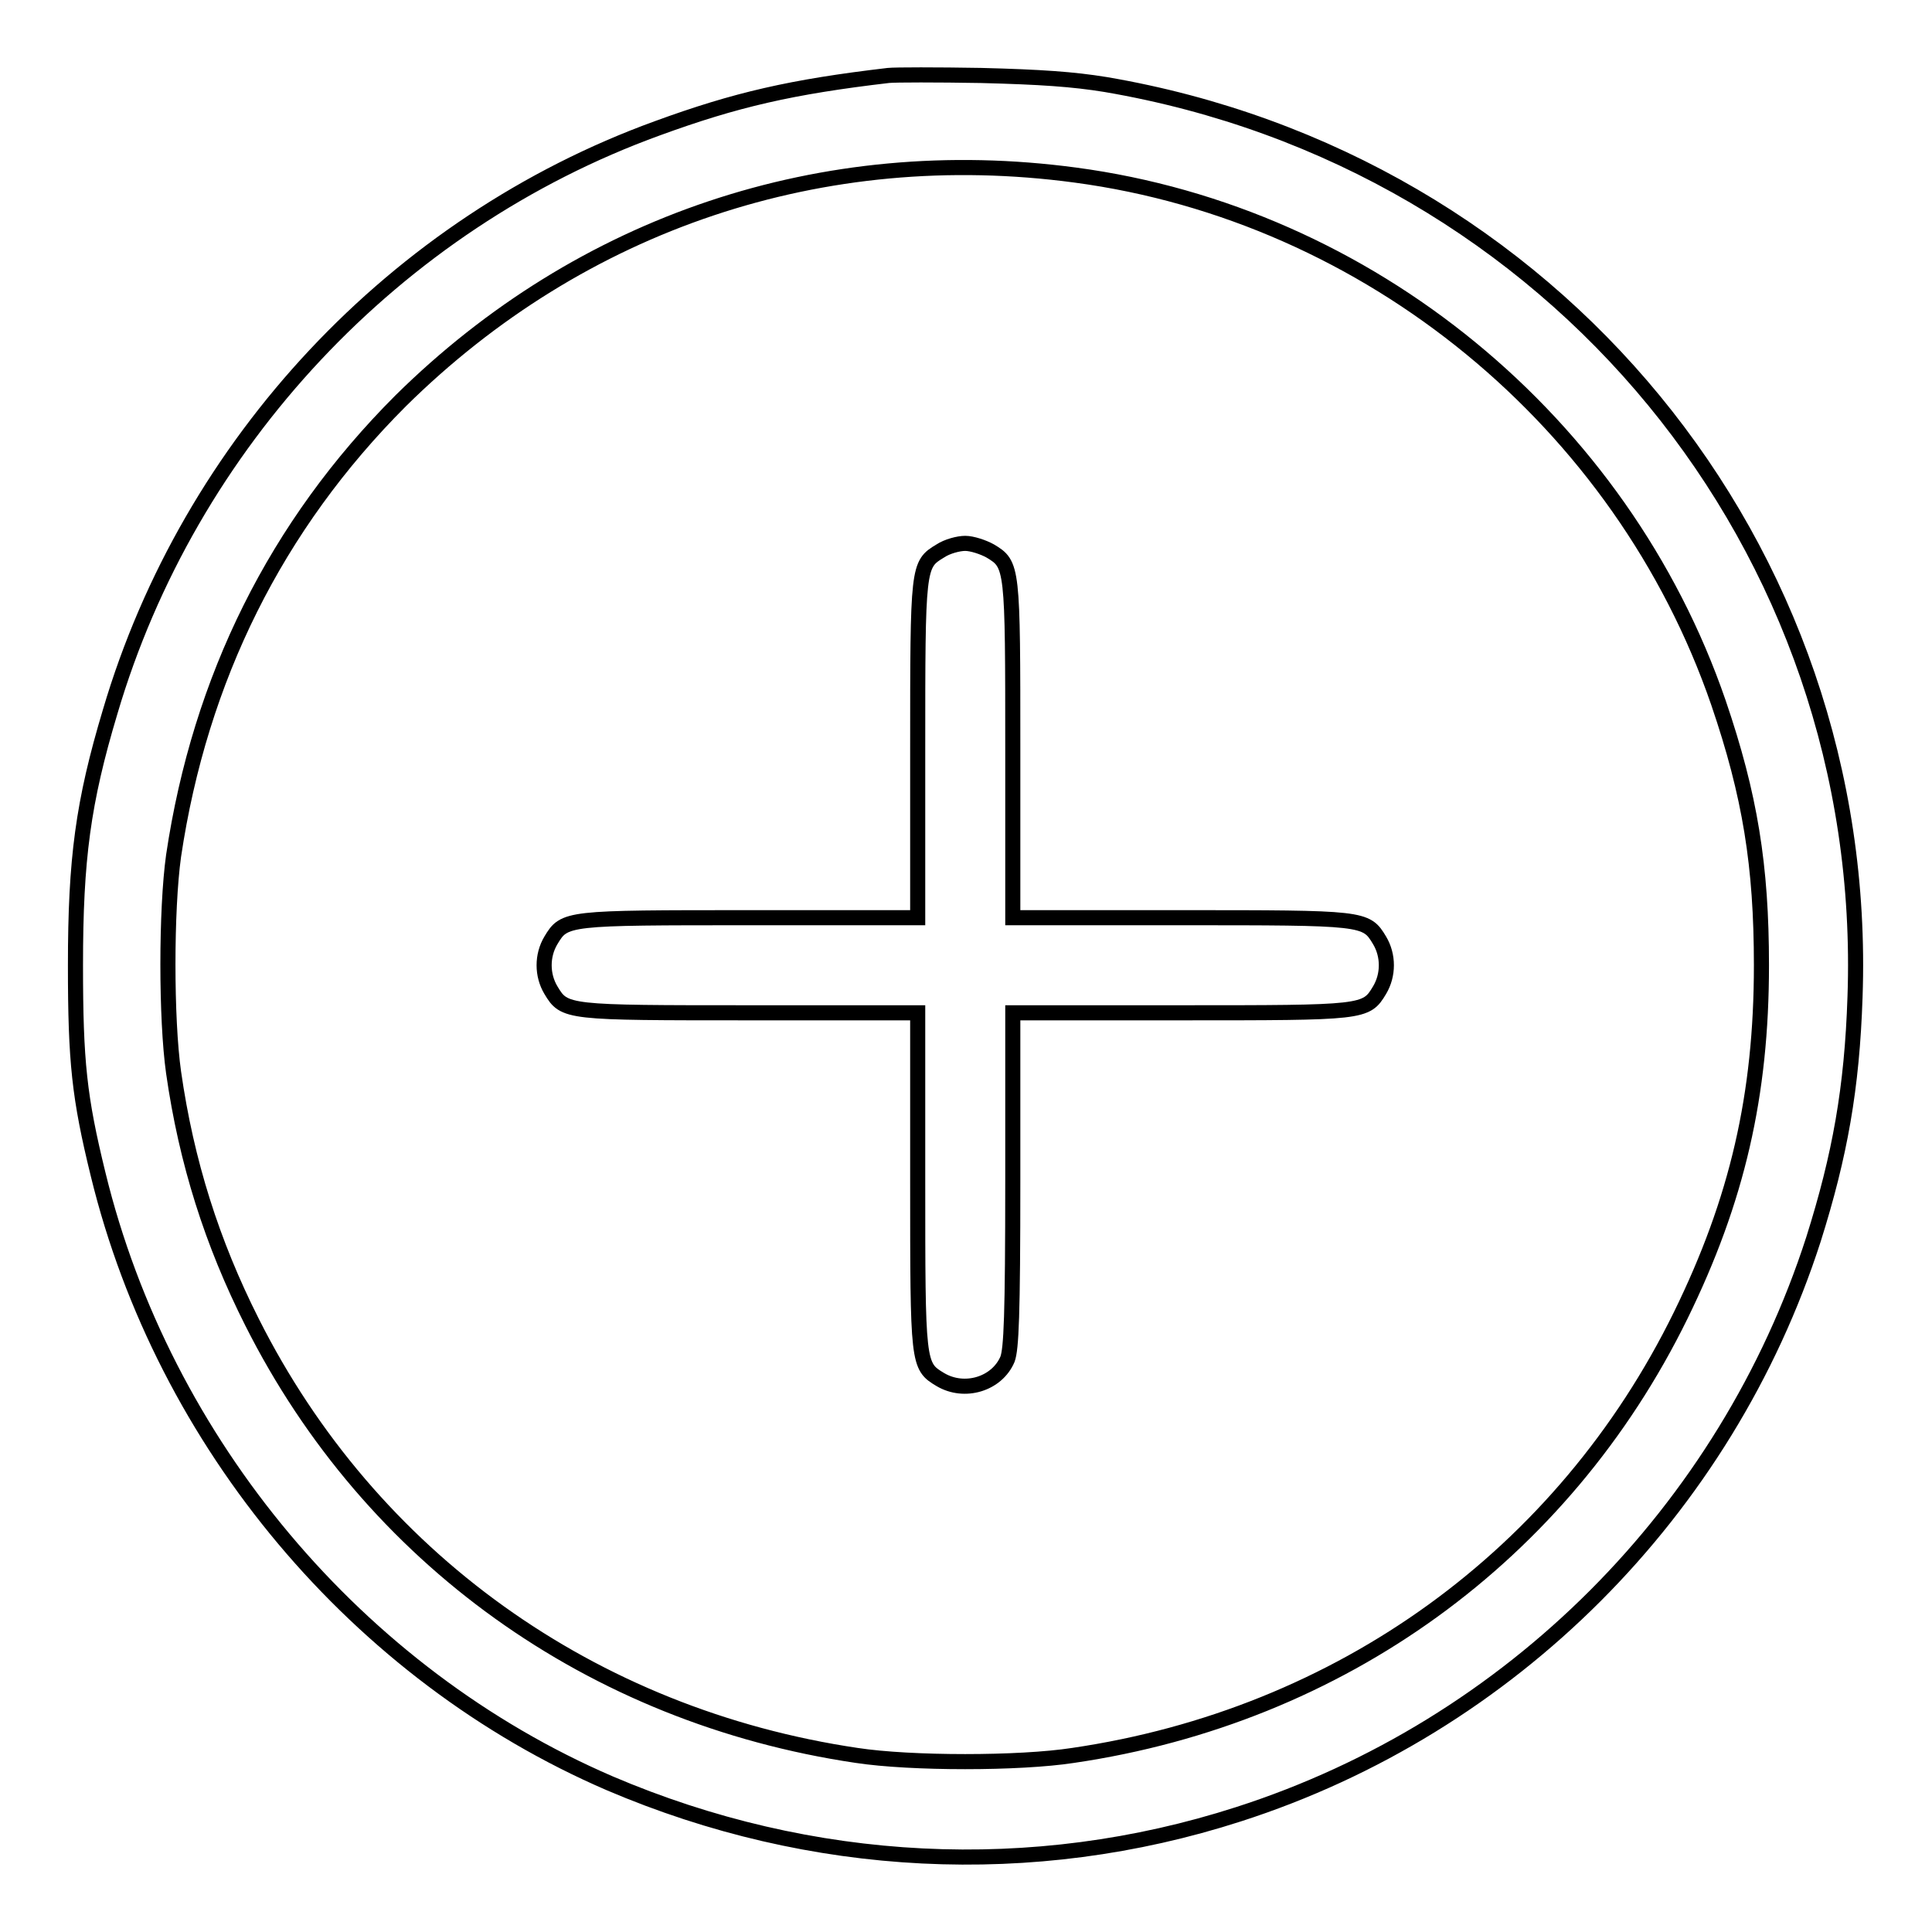
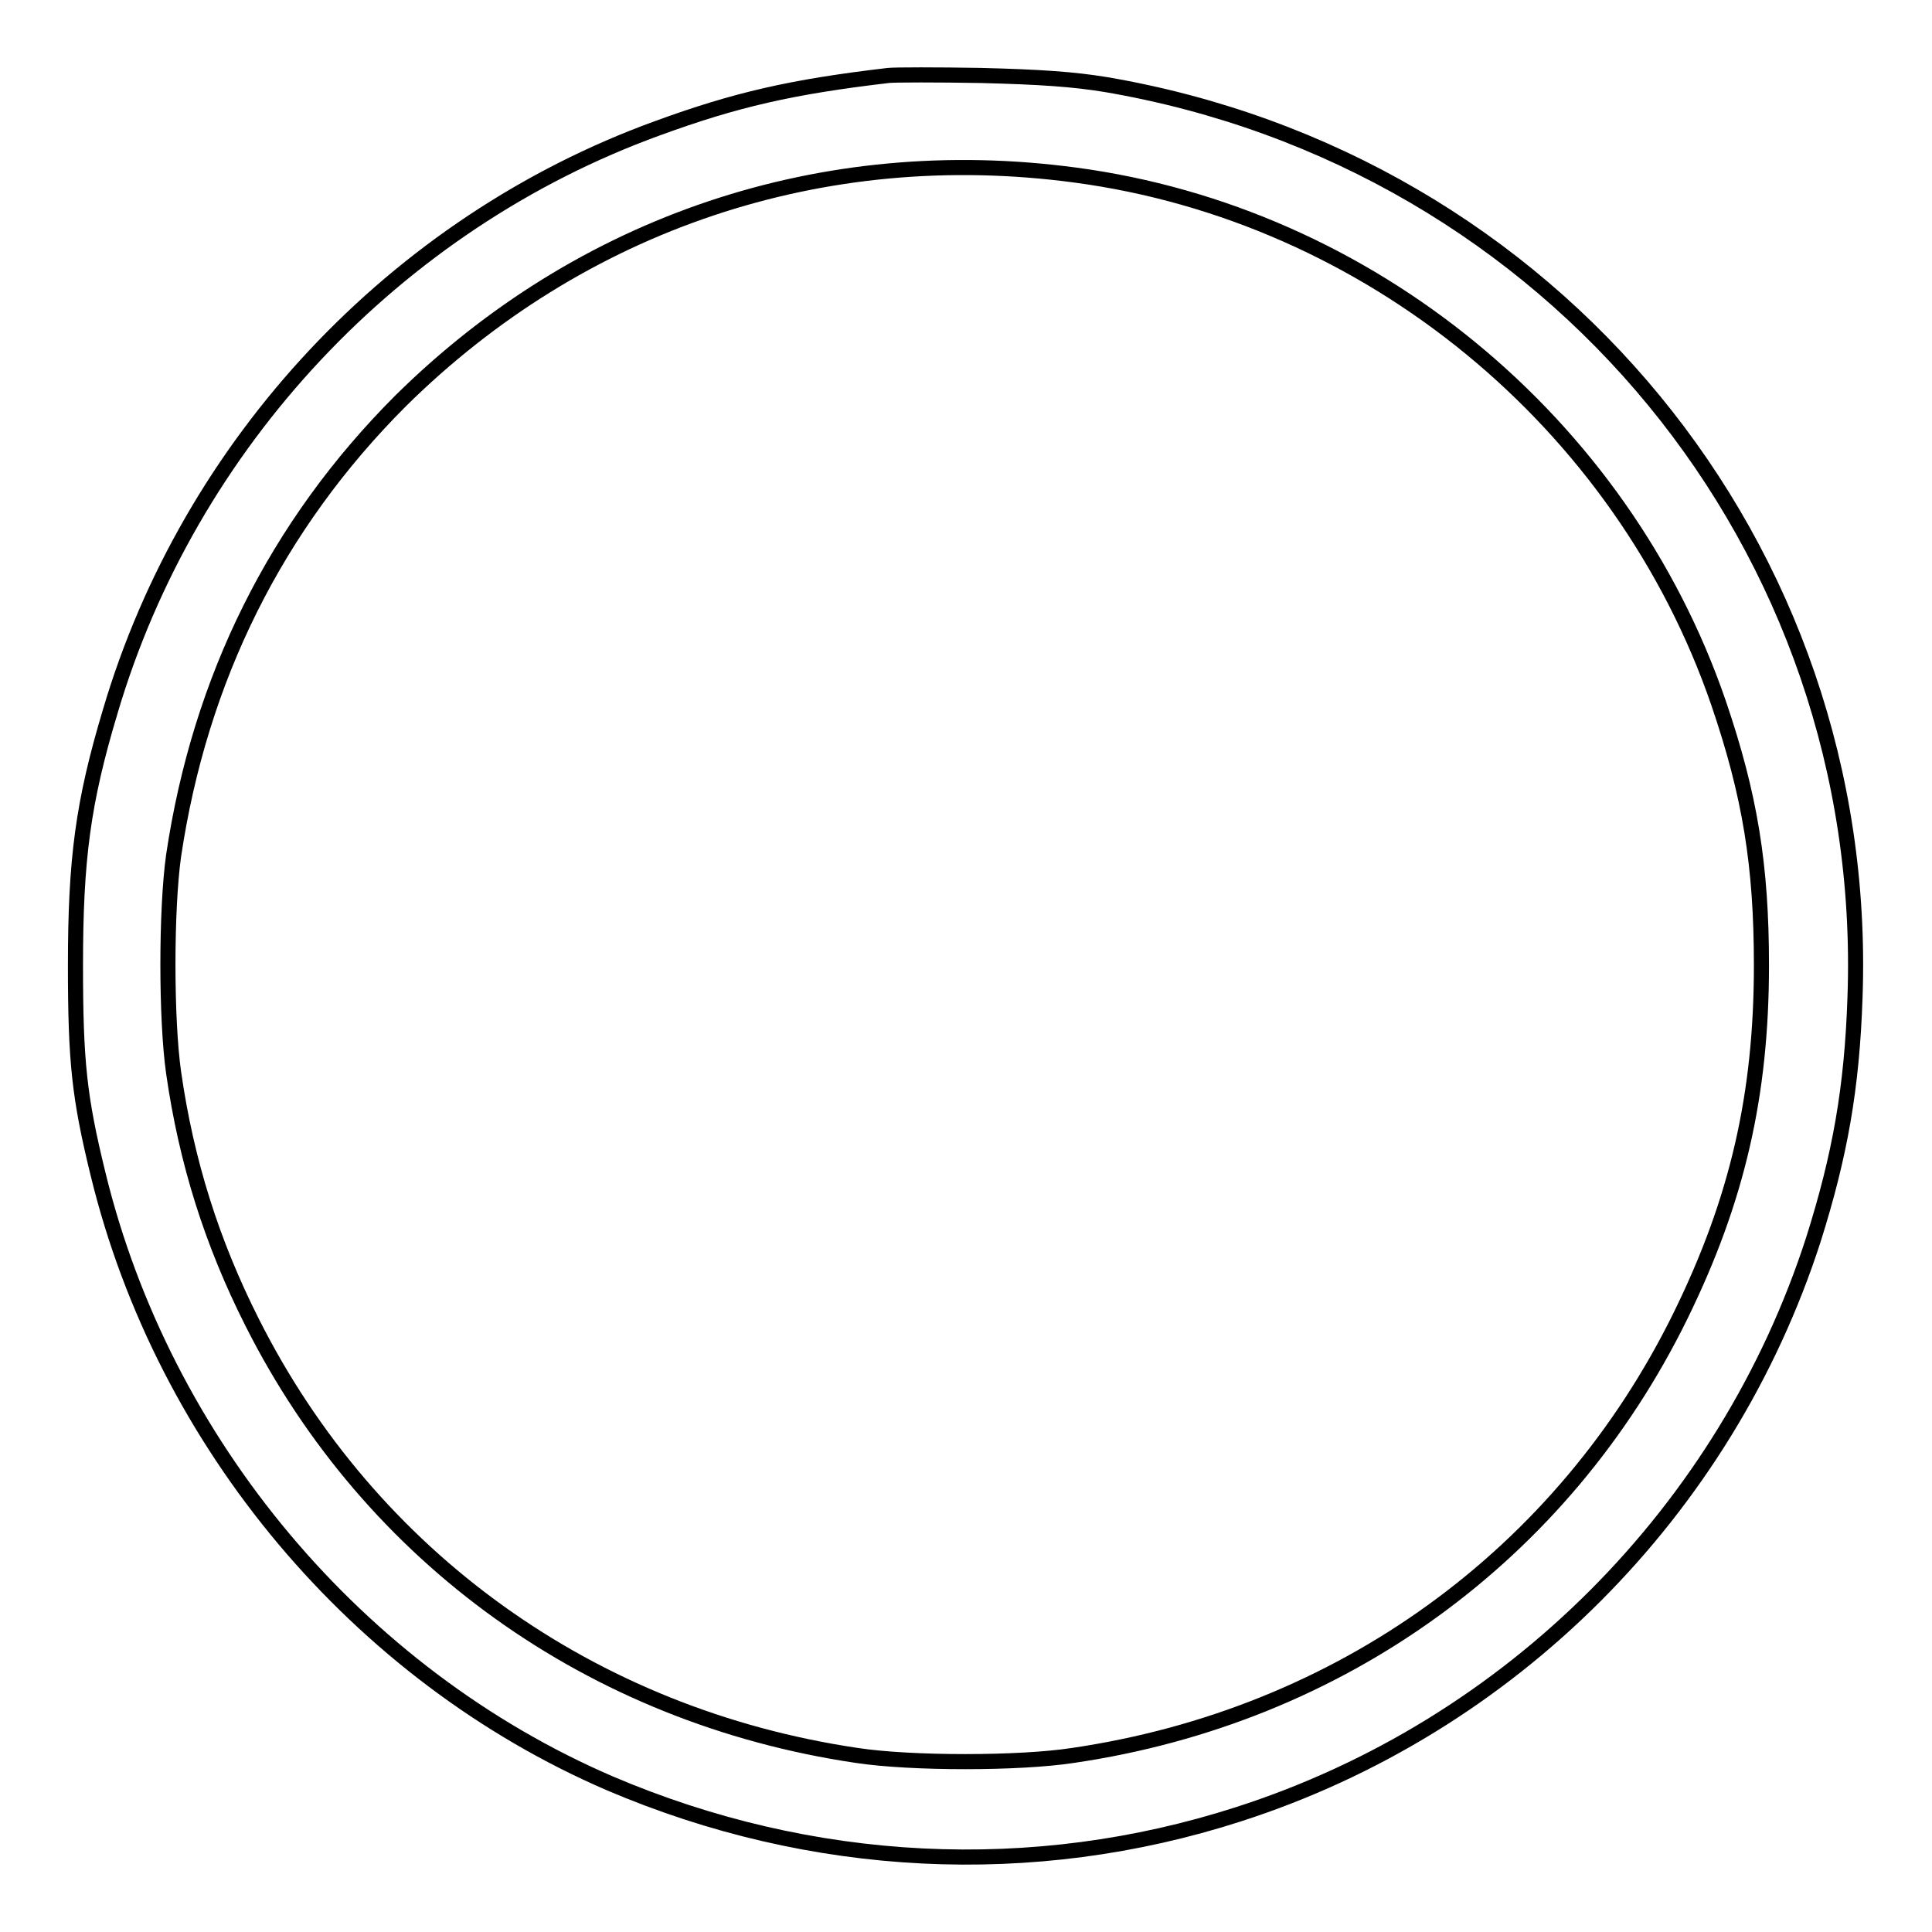
<svg xmlns="http://www.w3.org/2000/svg" version="1.1" x="0px" y="0px" viewBox="0 0 256 256" enable-background="new 0 0 256 256" xml:space="preserve">
  <g>
    <g>
      <g>
        <path stroke-width="2" fill-opacity="0" stroke="#000000" d="M117.7,10c-12.8,1.5-20.2,3.2-30.6,7c-34.7,12.6-62,41.7-72.5,77.3C11,106.3,10,113.8,10,127.9c0,12.8,0.5,17.5,3,27.7c8.7,35.7,34.4,66.3,67.8,80.7c26.7,11.4,56,12.9,83.3,4.1c36.1-11.6,64.6-40.2,76.2-76.2c3.5-11.1,5.1-20,5.5-32.1c2.1-59.6-40-110.8-99.3-120.9c-4.3-0.7-8.6-1-16.5-1.2C124.2,9.9,118.6,9.9,117.7,10z M142.5,23.2c38.9,5.2,72.4,32.7,85.2,69.9c4.2,12.3,5.7,21.6,5.7,34.8c0,17.2-3.2,31.1-10.7,46.4c-15.6,31.8-45.1,53.1-80.5,58.3c-7.1,1.1-21.5,1.1-28.7,0c-35.1-5.2-64.4-26.2-80.1-57.4c-5.3-10.5-8.7-21.2-10.4-33.1c-1-7.1-1-21.5,0-28.7c3.5-23.5,13.6-43.8,30.1-60.3C77,29.5,109,18.7,142.5,23.2z" />
-         <path stroke-width="2" fill-opacity="0" stroke="#000000" d="M124.6,73c-3,1.8-3,2-3,26.5v22.1H99.5c-24.5,0-24.7,0-26.5,3c-1.2,2-1.2,4.6,0,6.6c1.8,3,2,3,26.5,3h22.1v22.1c0,24.5,0,24.7,3,26.5c3.2,1.9,7.5,0.6,8.9-2.7c0.5-1.4,0.7-5.6,0.7-23.8v-22.1h22.1c24.5,0,24.7,0,26.5-3c1.2-2,1.2-4.6,0-6.6c-1.8-3-2-3-26.5-3h-22.1V99.5c0-24.5,0-24.7-3-26.5c-0.9-0.5-2.4-1-3.3-1C127,72,125.5,72.4,124.6,73z" />
      </g>
    </g>
  </g>
</svg>